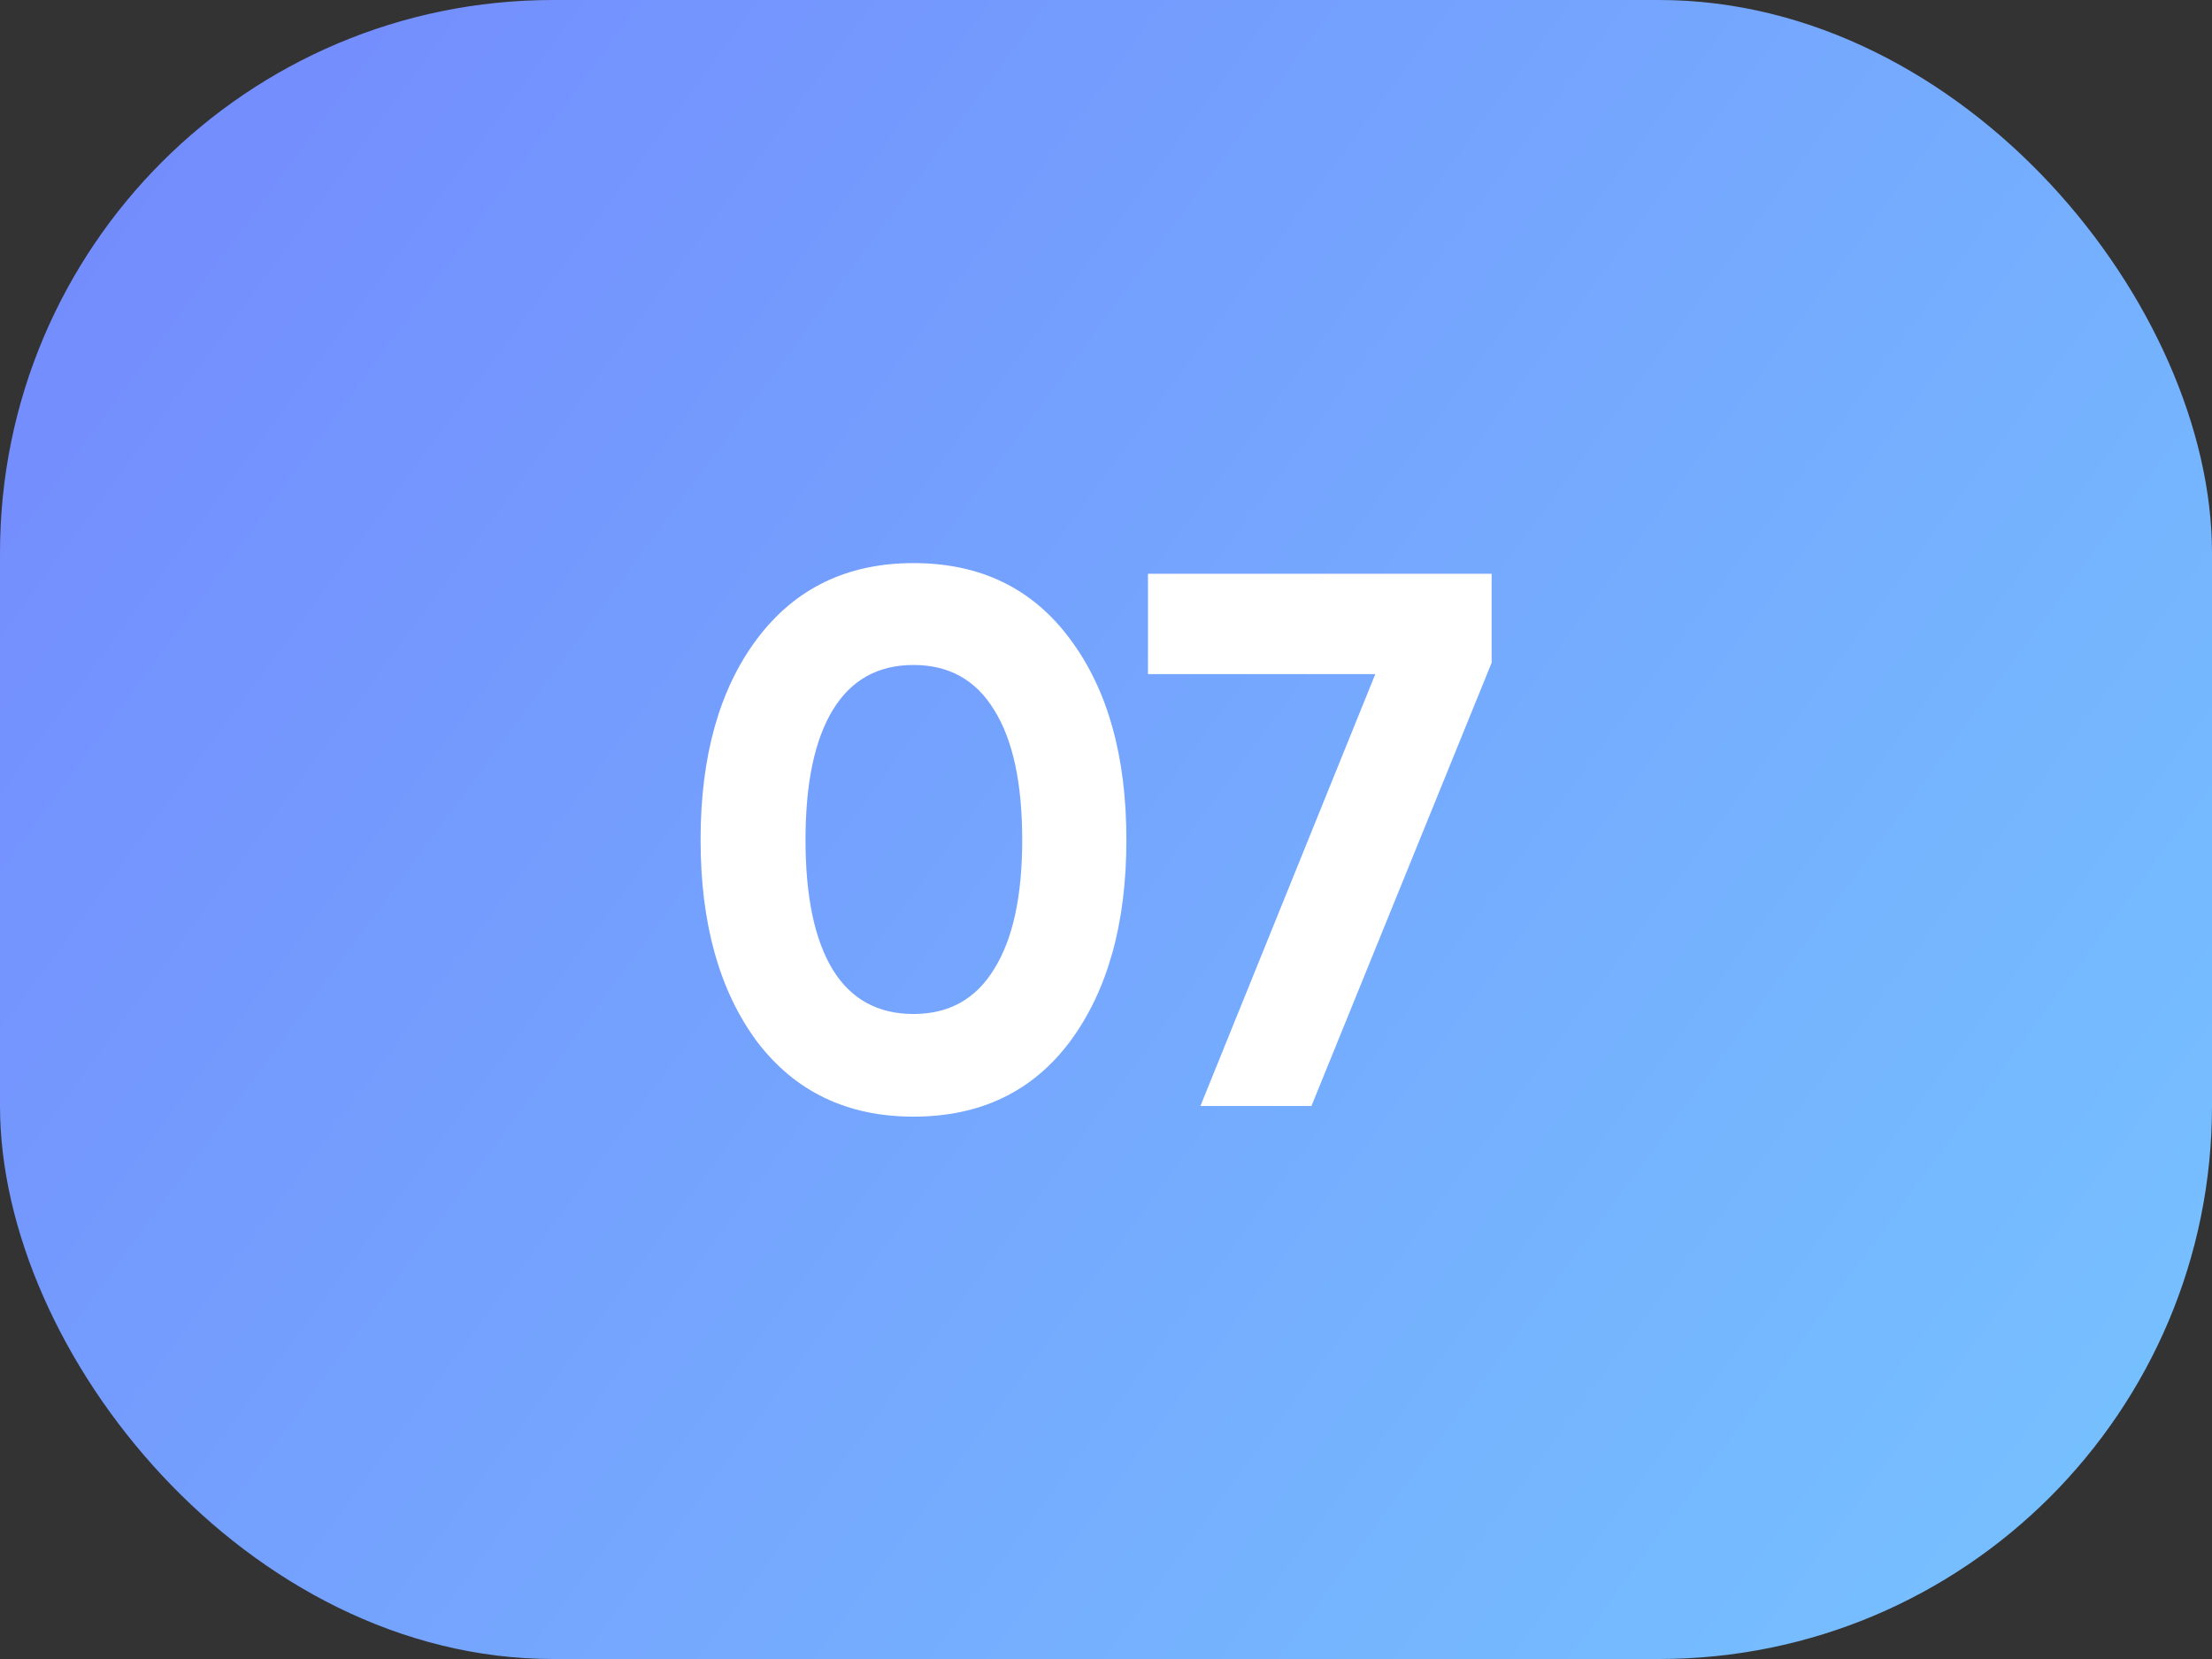
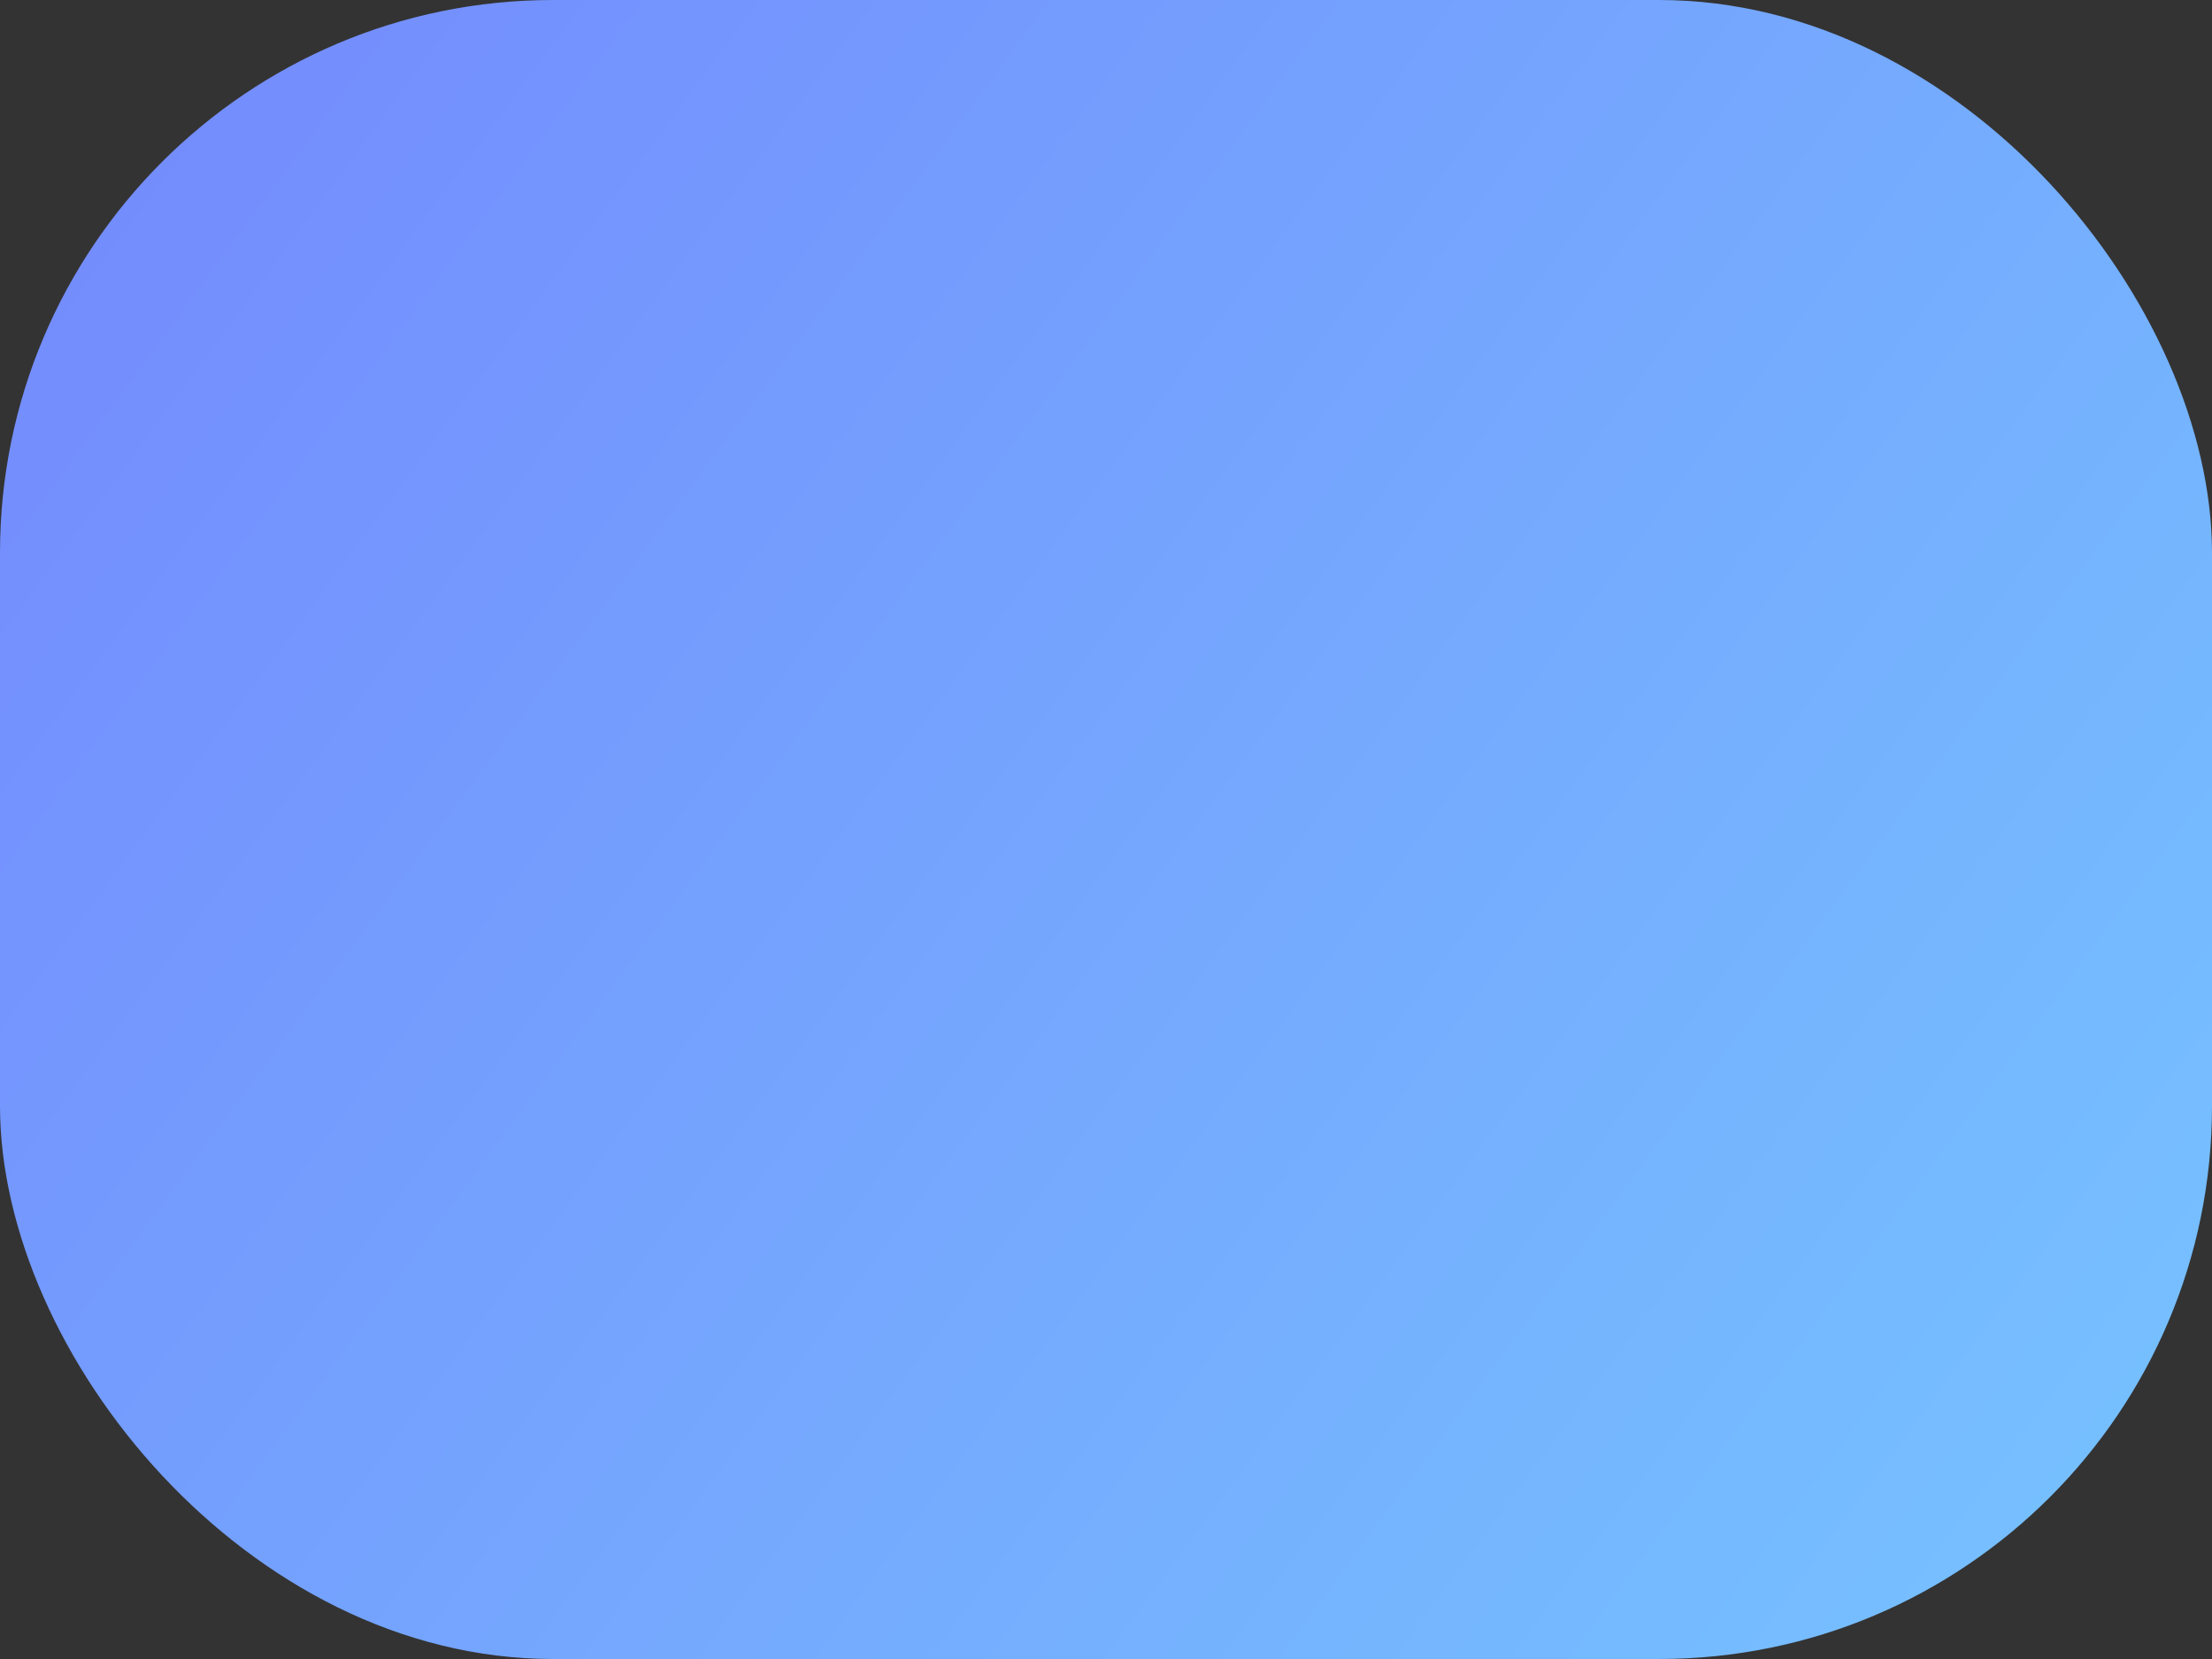
<svg xmlns="http://www.w3.org/2000/svg" width="64" height="48" viewBox="0 0 64 48" fill="none">
  <rect x="0" y="0" width="64" height="48" fill="#333333" stroke="none" />
  <rect width="64" height="48" rx="16" fill="url(#paint0_linear_9184_77110)" />
-   <path d="M26.43 32.308C24.509 32.308 22.998 31.582 21.898 30.13C20.813 28.663 20.27 26.72 20.27 24.3C20.27 21.88 20.813 19.944 21.898 18.492C22.998 17.025 24.509 16.292 26.43 16.292C28.366 16.292 29.877 17.025 30.962 18.492C32.047 19.944 32.59 21.88 32.59 24.3C32.59 26.72 32.047 28.663 30.962 30.13C29.877 31.582 28.366 32.308 26.43 32.308ZM24.098 28.062C24.626 28.913 25.403 29.338 26.43 29.338C27.457 29.338 28.234 28.905 28.762 28.04C29.305 27.175 29.576 25.928 29.576 24.3C29.576 22.657 29.305 21.403 28.762 20.538C28.234 19.673 27.457 19.24 26.43 19.24C25.403 19.24 24.626 19.673 24.098 20.538C23.57 21.403 23.306 22.657 23.306 24.3C23.306 25.943 23.57 27.197 24.098 28.062ZM33.214 16.6H43.158V19.174L37.944 32H34.732L39.792 19.504H33.214V16.6Z" fill="white" />
  <defs>
    <linearGradient id="paint0_linear_9184_77110" x1="-7.937" y1="-6.135" x2="68.23" y2="50.015" gradientUnits="userSpaceOnUse">
      <stop stop-color="#7381FD" />
      <stop offset="1" stop-color="#76C7FF" />
    </linearGradient>
  </defs>
</svg>